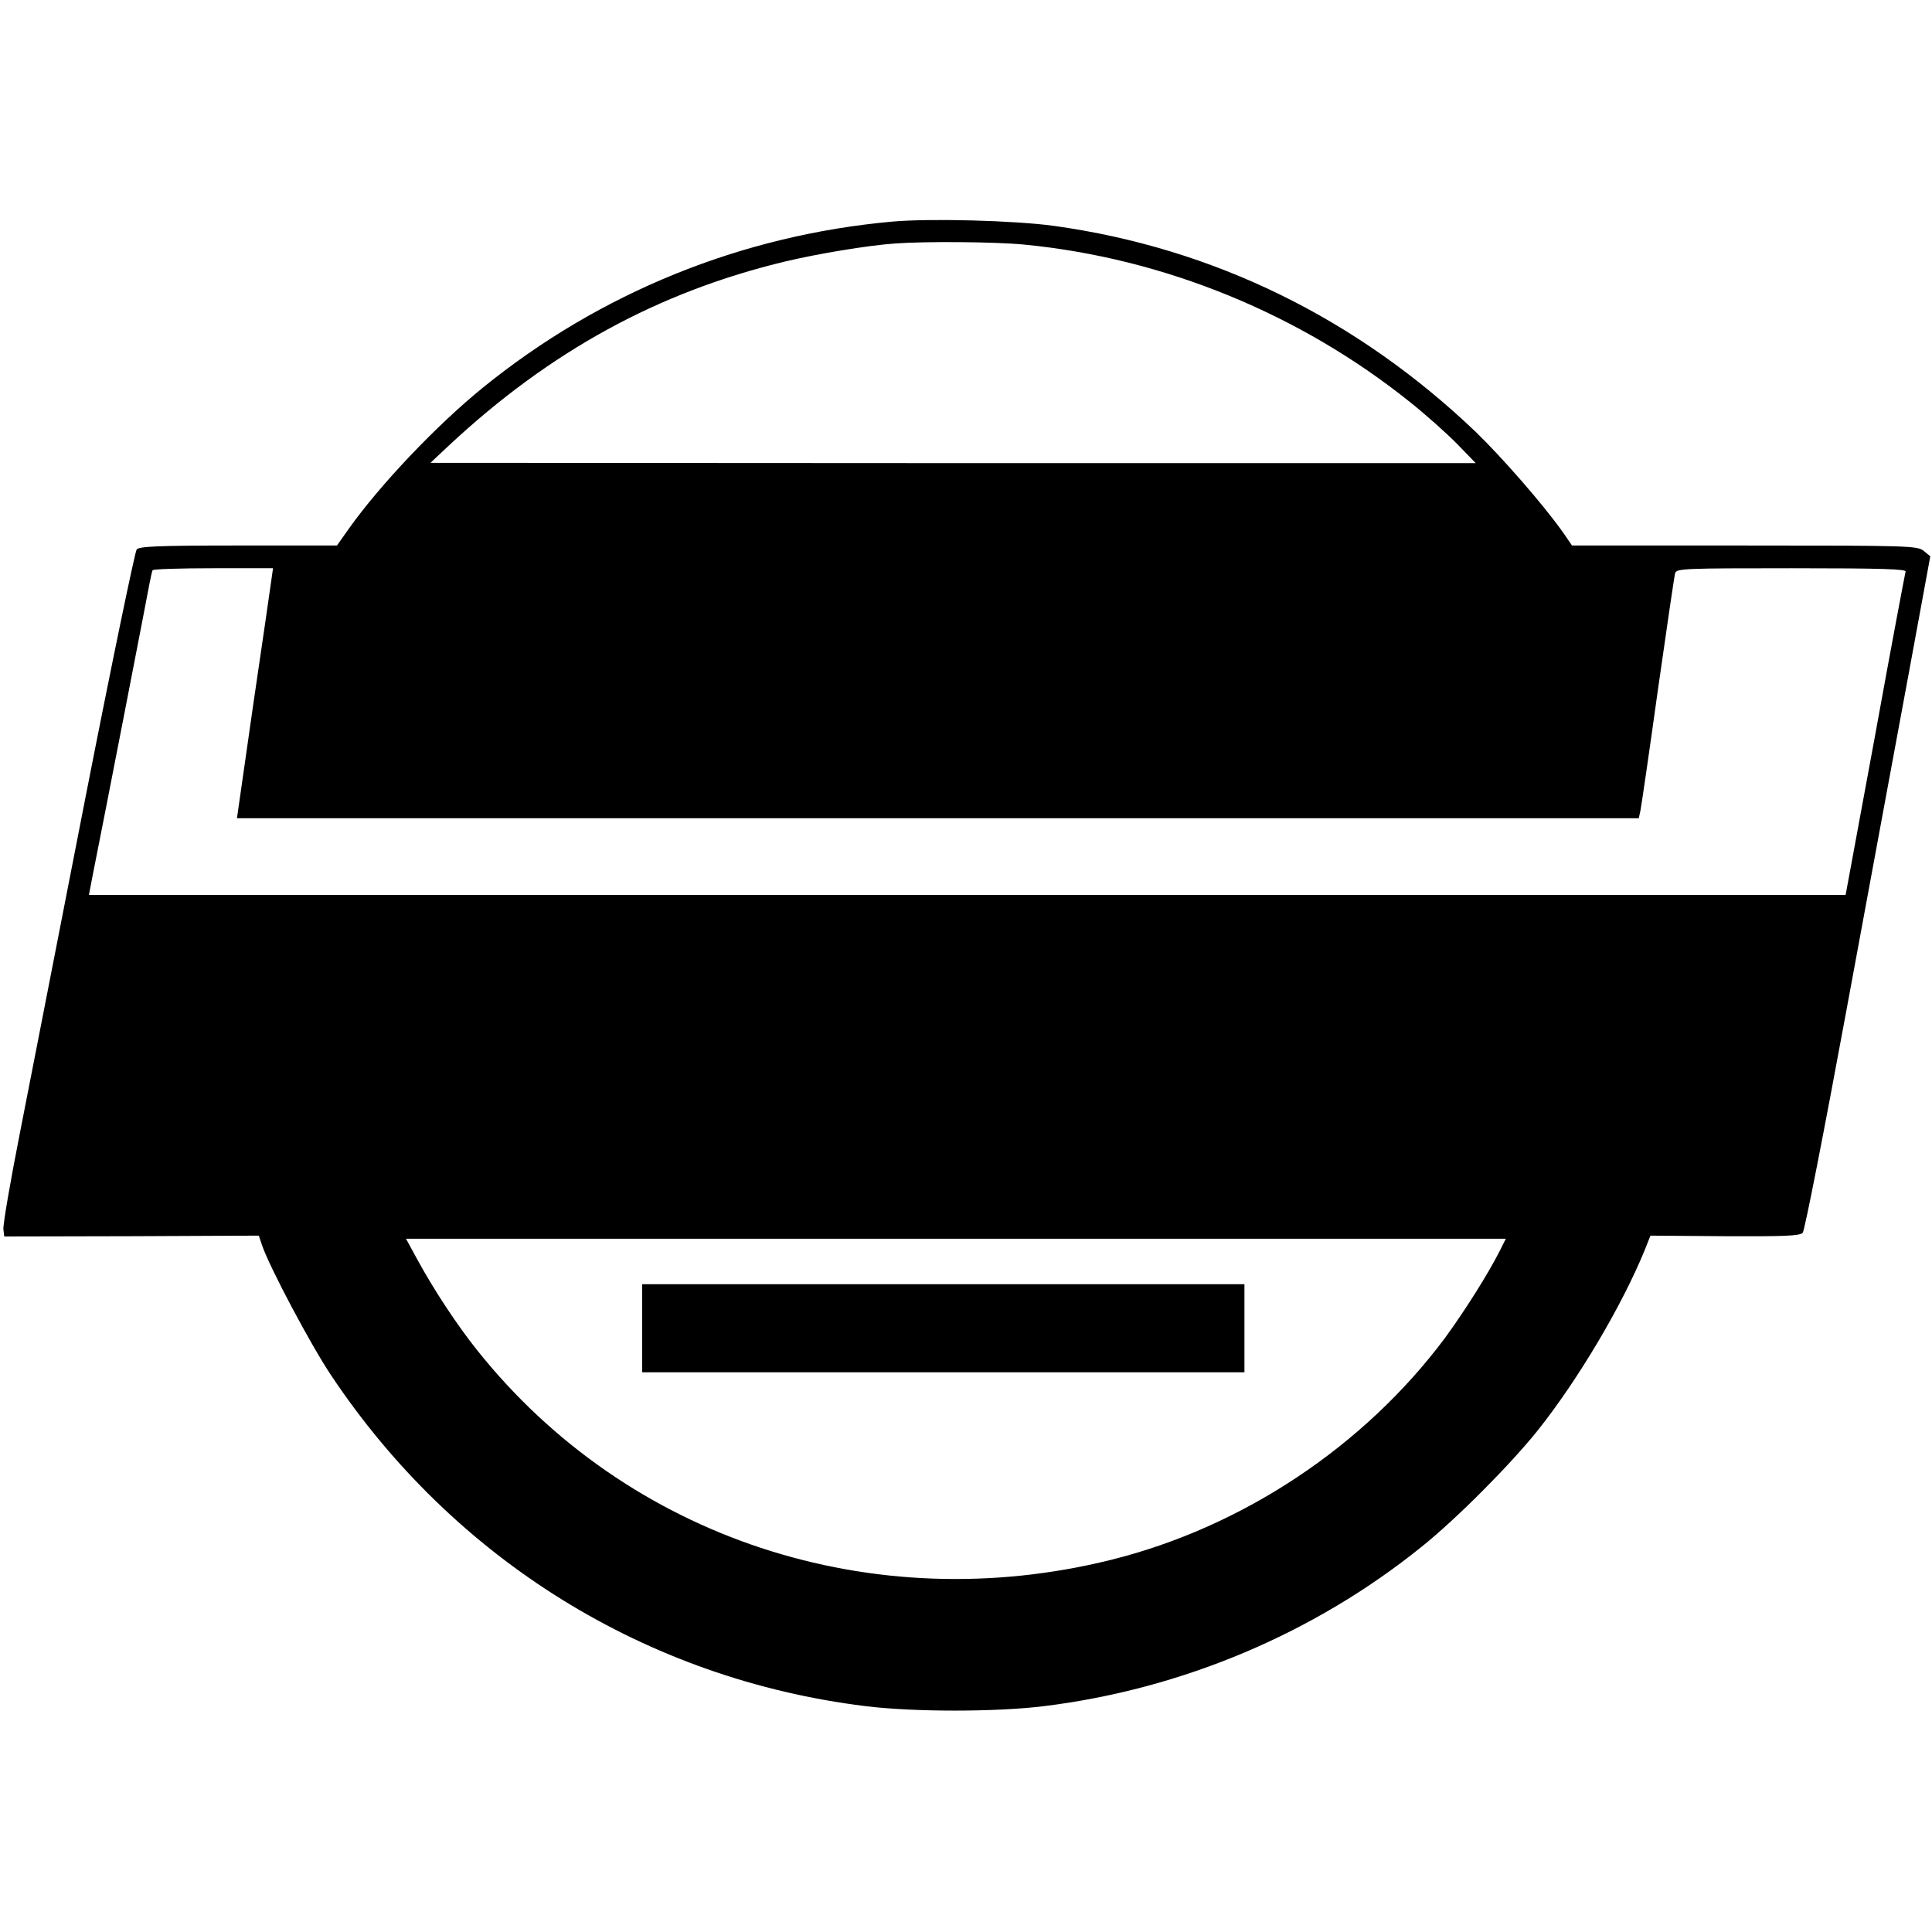
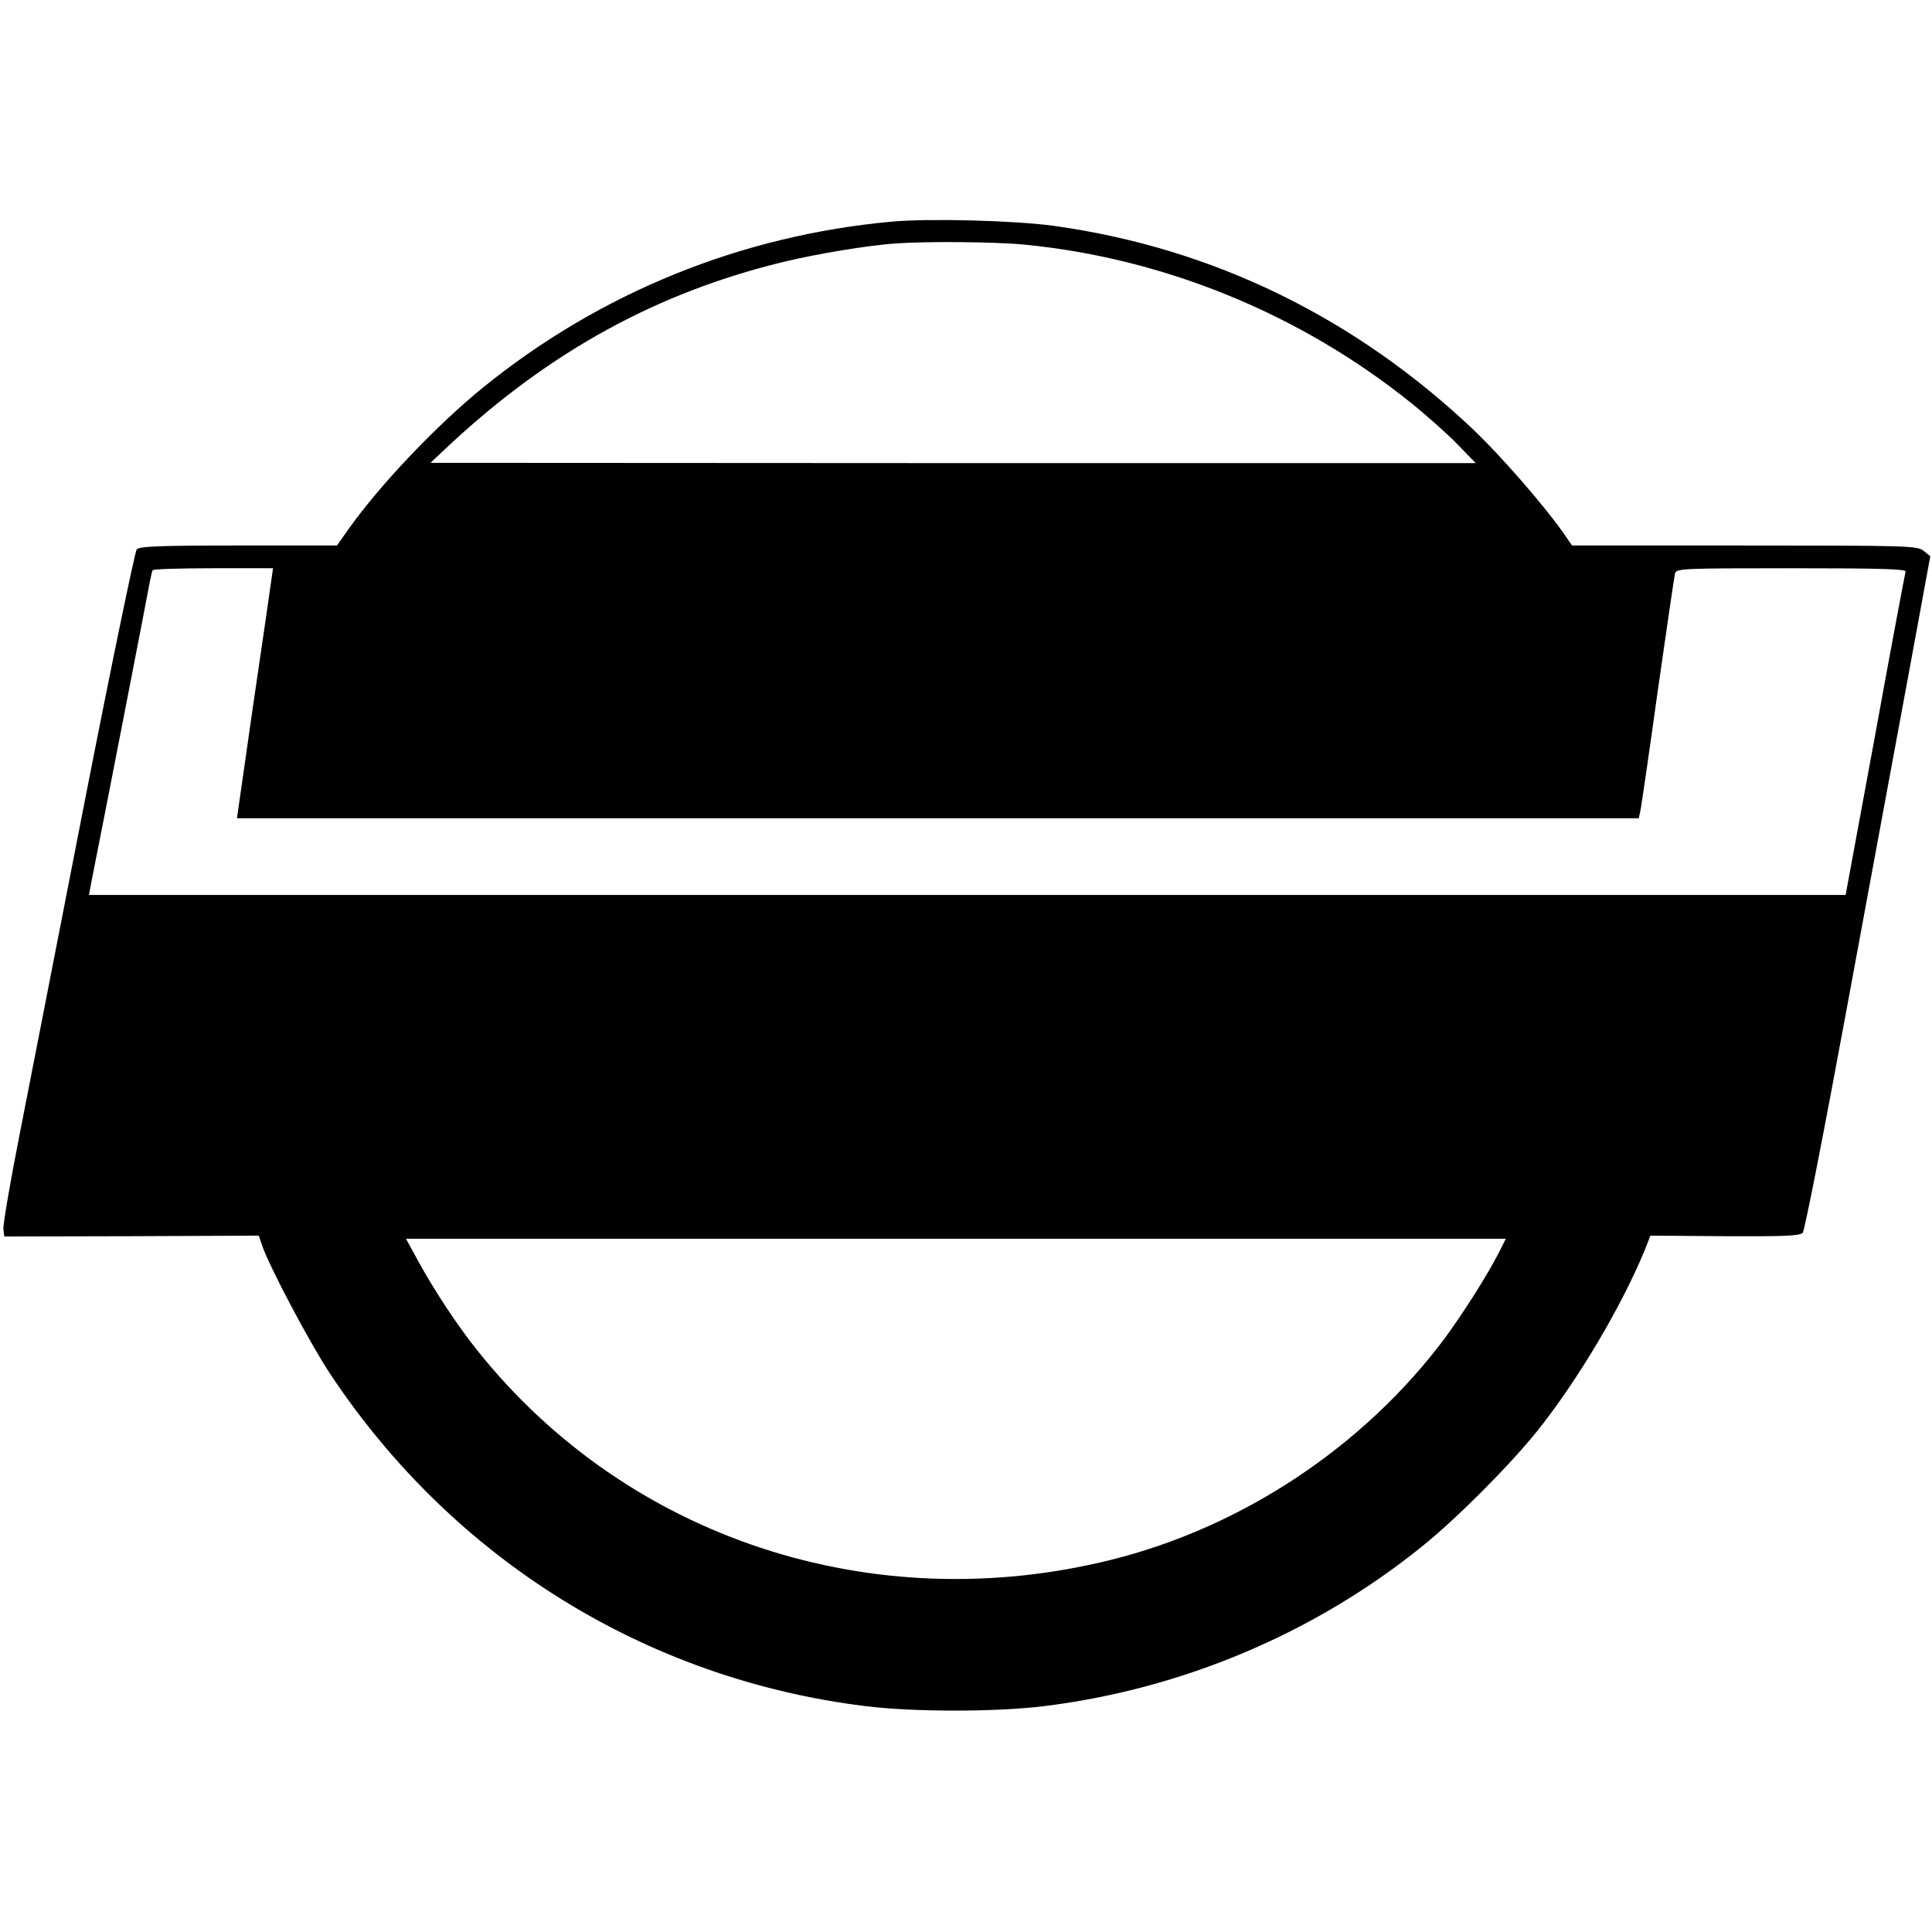
<svg xmlns="http://www.w3.org/2000/svg" version="1.0" width="680pt" height="680pt" viewBox="0 0 680 680" preserveAspectRatio="xMidYMid meet">
  <g transform="translate(0,680) scale(0.1,-0.1)" fill="#000000" stroke="none">
    <path d="M3140 6020 c-531 -48 -1028 -250 -1440 -584 -164 -133 -364 -344 -473 -498 l-41 -58 -347 0 c-283 0 -349 -3 -358 -14 -6 -8 -88 -402 -181 -877 -93 -475 -196 -1005 -230 -1177 -34 -172 -60 -324 -58 -339 l3 -25 448 1 448 2 11 -33 c26 -77 172 -352 243 -458 433 -650 1111 -1070 1881 -1165 169 -21 460 -21 629 0 486 60 951 256 1330 562 122 98 310 287 407 408 141 177 295 436 376 633 l21 53 262 -2 c210 -1 263 1 274 12 7 8 76 361 154 784 78 424 177 956 219 1184 l76 413 -23 19 c-22 18 -50 19 -630 19 l-608 0 -33 48 c-69 97 -212 261 -306 352 -419 400 -923 647 -1484 725 -138 19 -438 27 -570 15z m466 -81 c493 -48 972 -245 1359 -556 55 -44 129 -110 165 -147 l64 -66 -1839 0 -1840 1 65 61 c357 333 738 541 1185 648 114 27 287 56 385 63 108 8 355 6 456 -4z m-2651 -1181 c-3 -24 -32 -222 -64 -440 l-57 -398 2467 0 2467 0 6 28 c3 15 31 205 61 422 31 217 58 403 61 413 5 16 33 17 411 17 320 0 404 -3 400 -12 -2 -7 -51 -266 -107 -575 l-104 -563 -3092 0 -3091 0 13 68 c39 194 194 993 200 1027 4 22 9 43 11 48 2 4 99 7 214 7 l210 0 -6 -42z m4324 -2360 c-42 -83 -123 -211 -193 -307 -285 -382 -713 -666 -1175 -781 -840 -209 -1703 75 -2231 737 -69 86 -151 210 -209 316 l-42 77 1936 0 1935 0 -21 -42z" />
-     <path d="M2260 2125 l0 -155 1060 0 1060 0 0 155 0 155 -1060 0 -1060 0 0 -155z" />
  </g>
</svg>